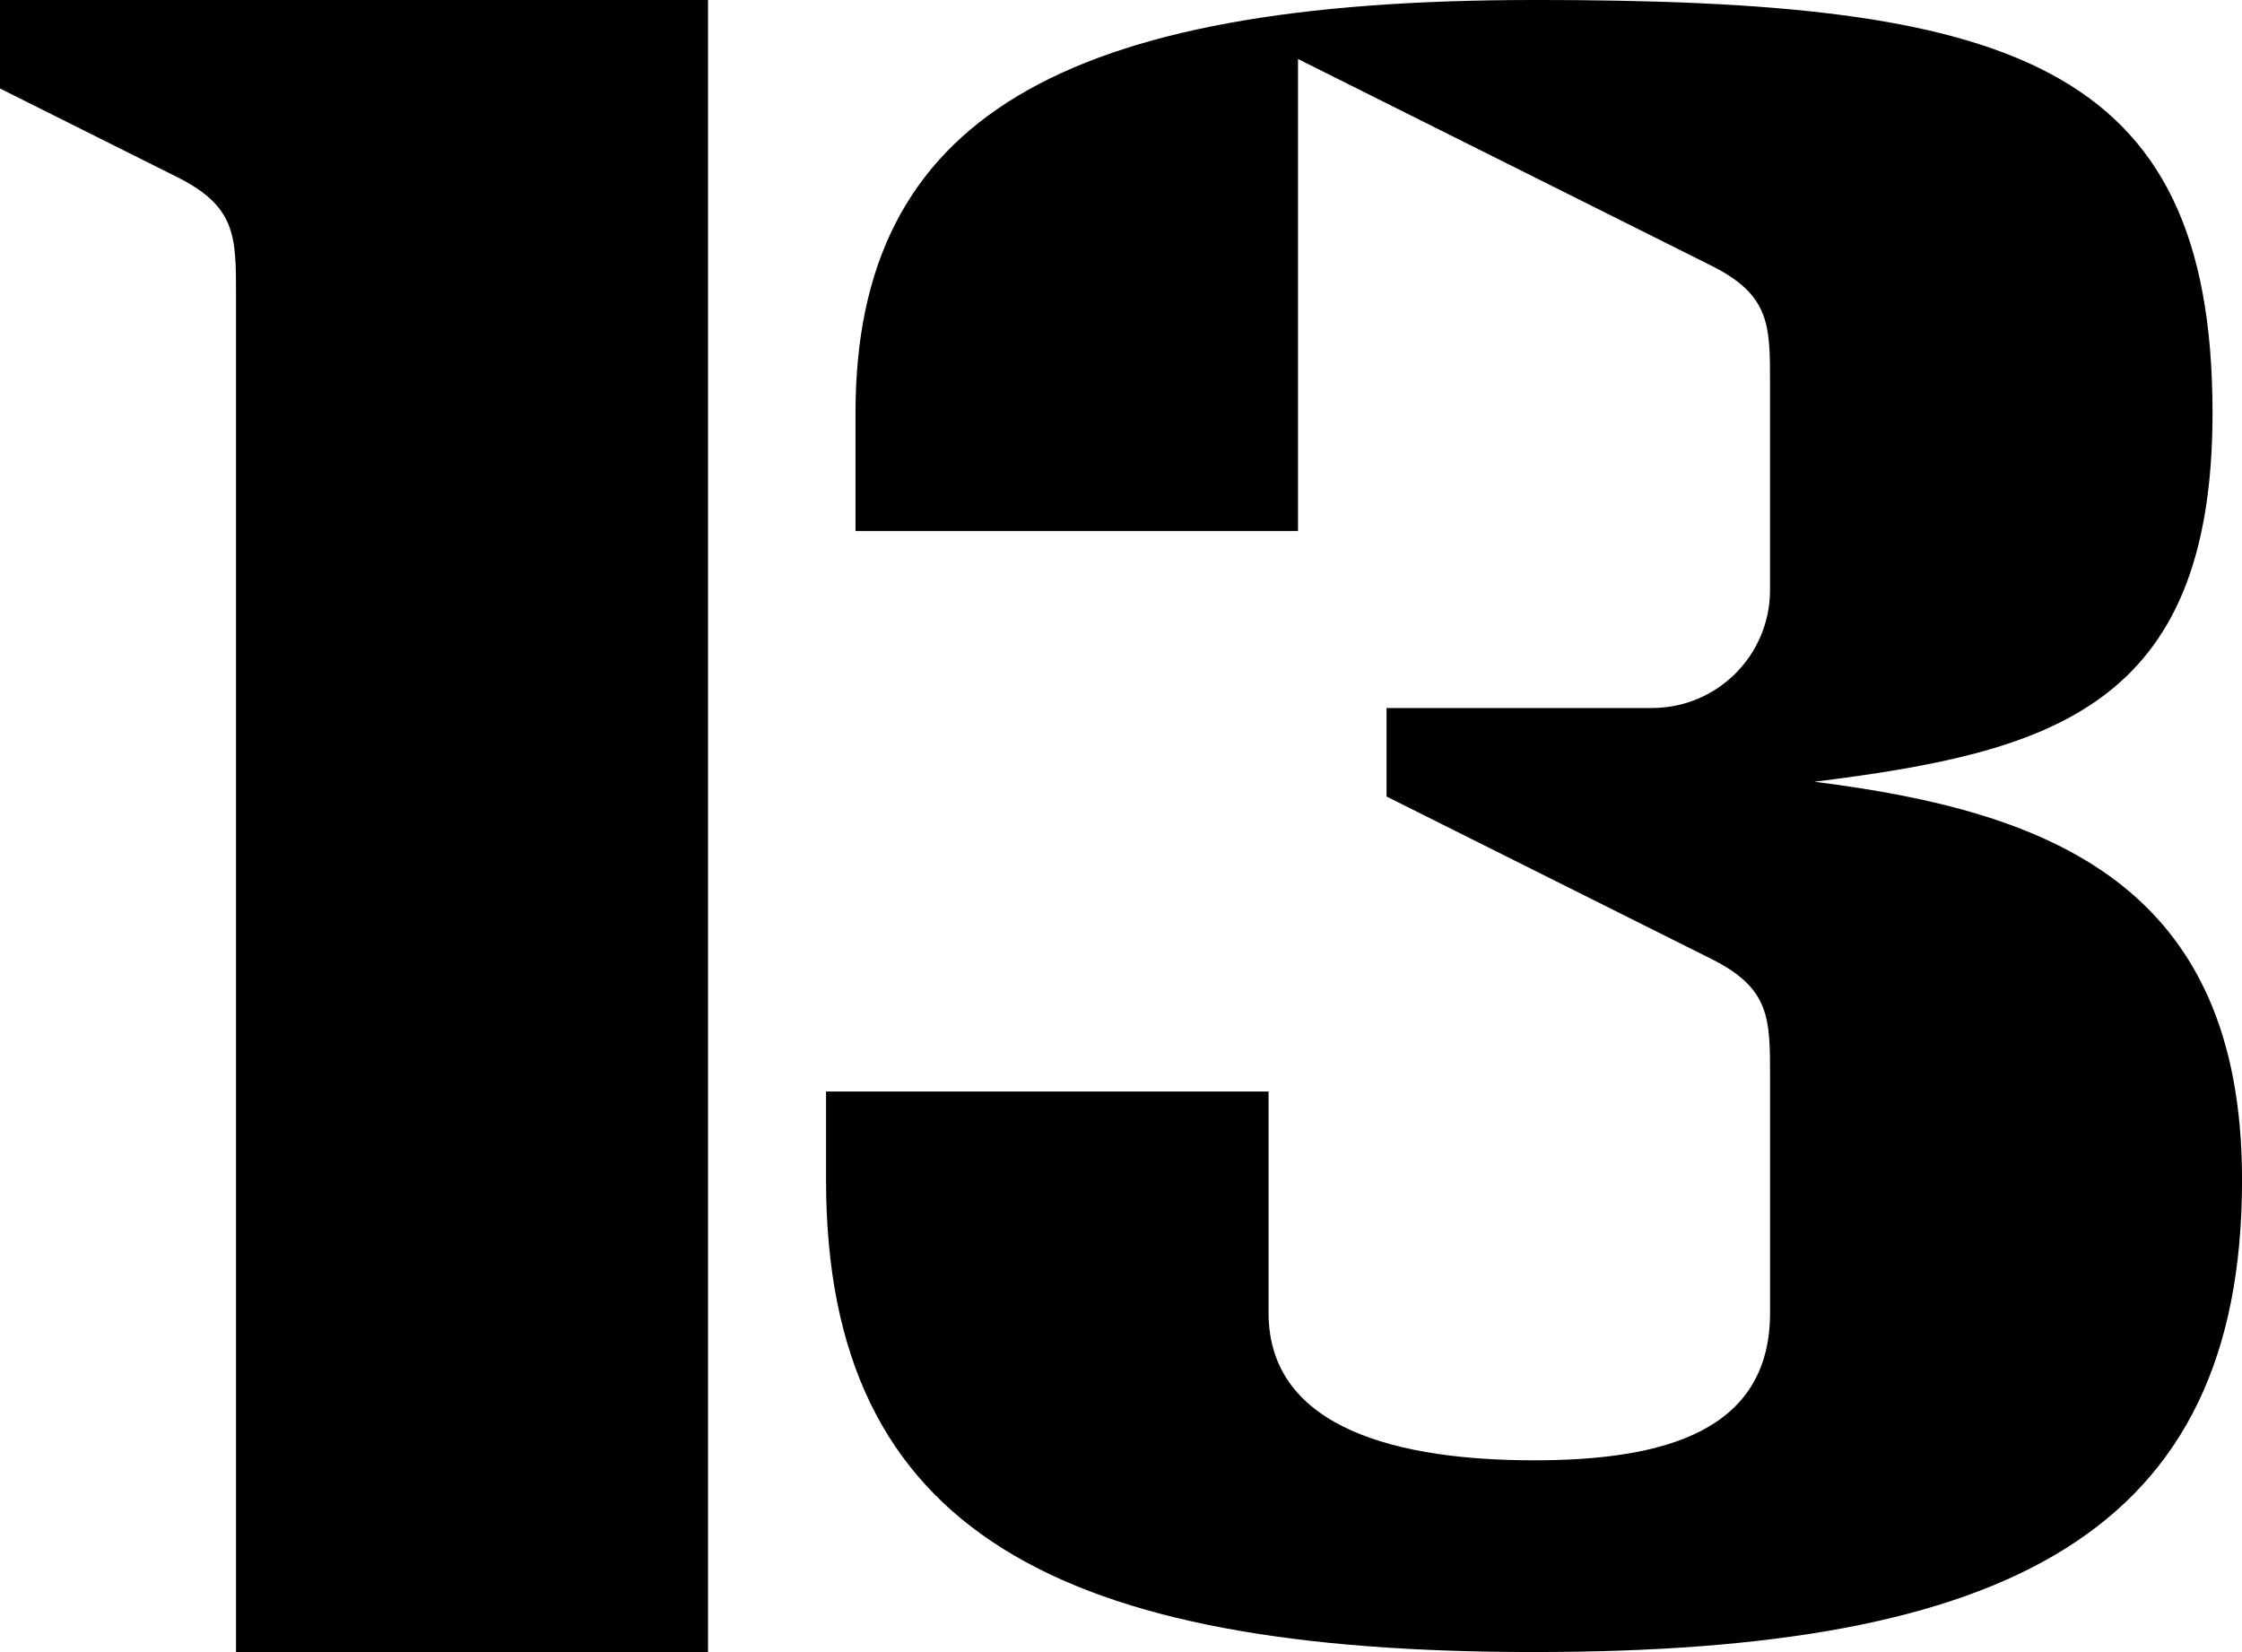
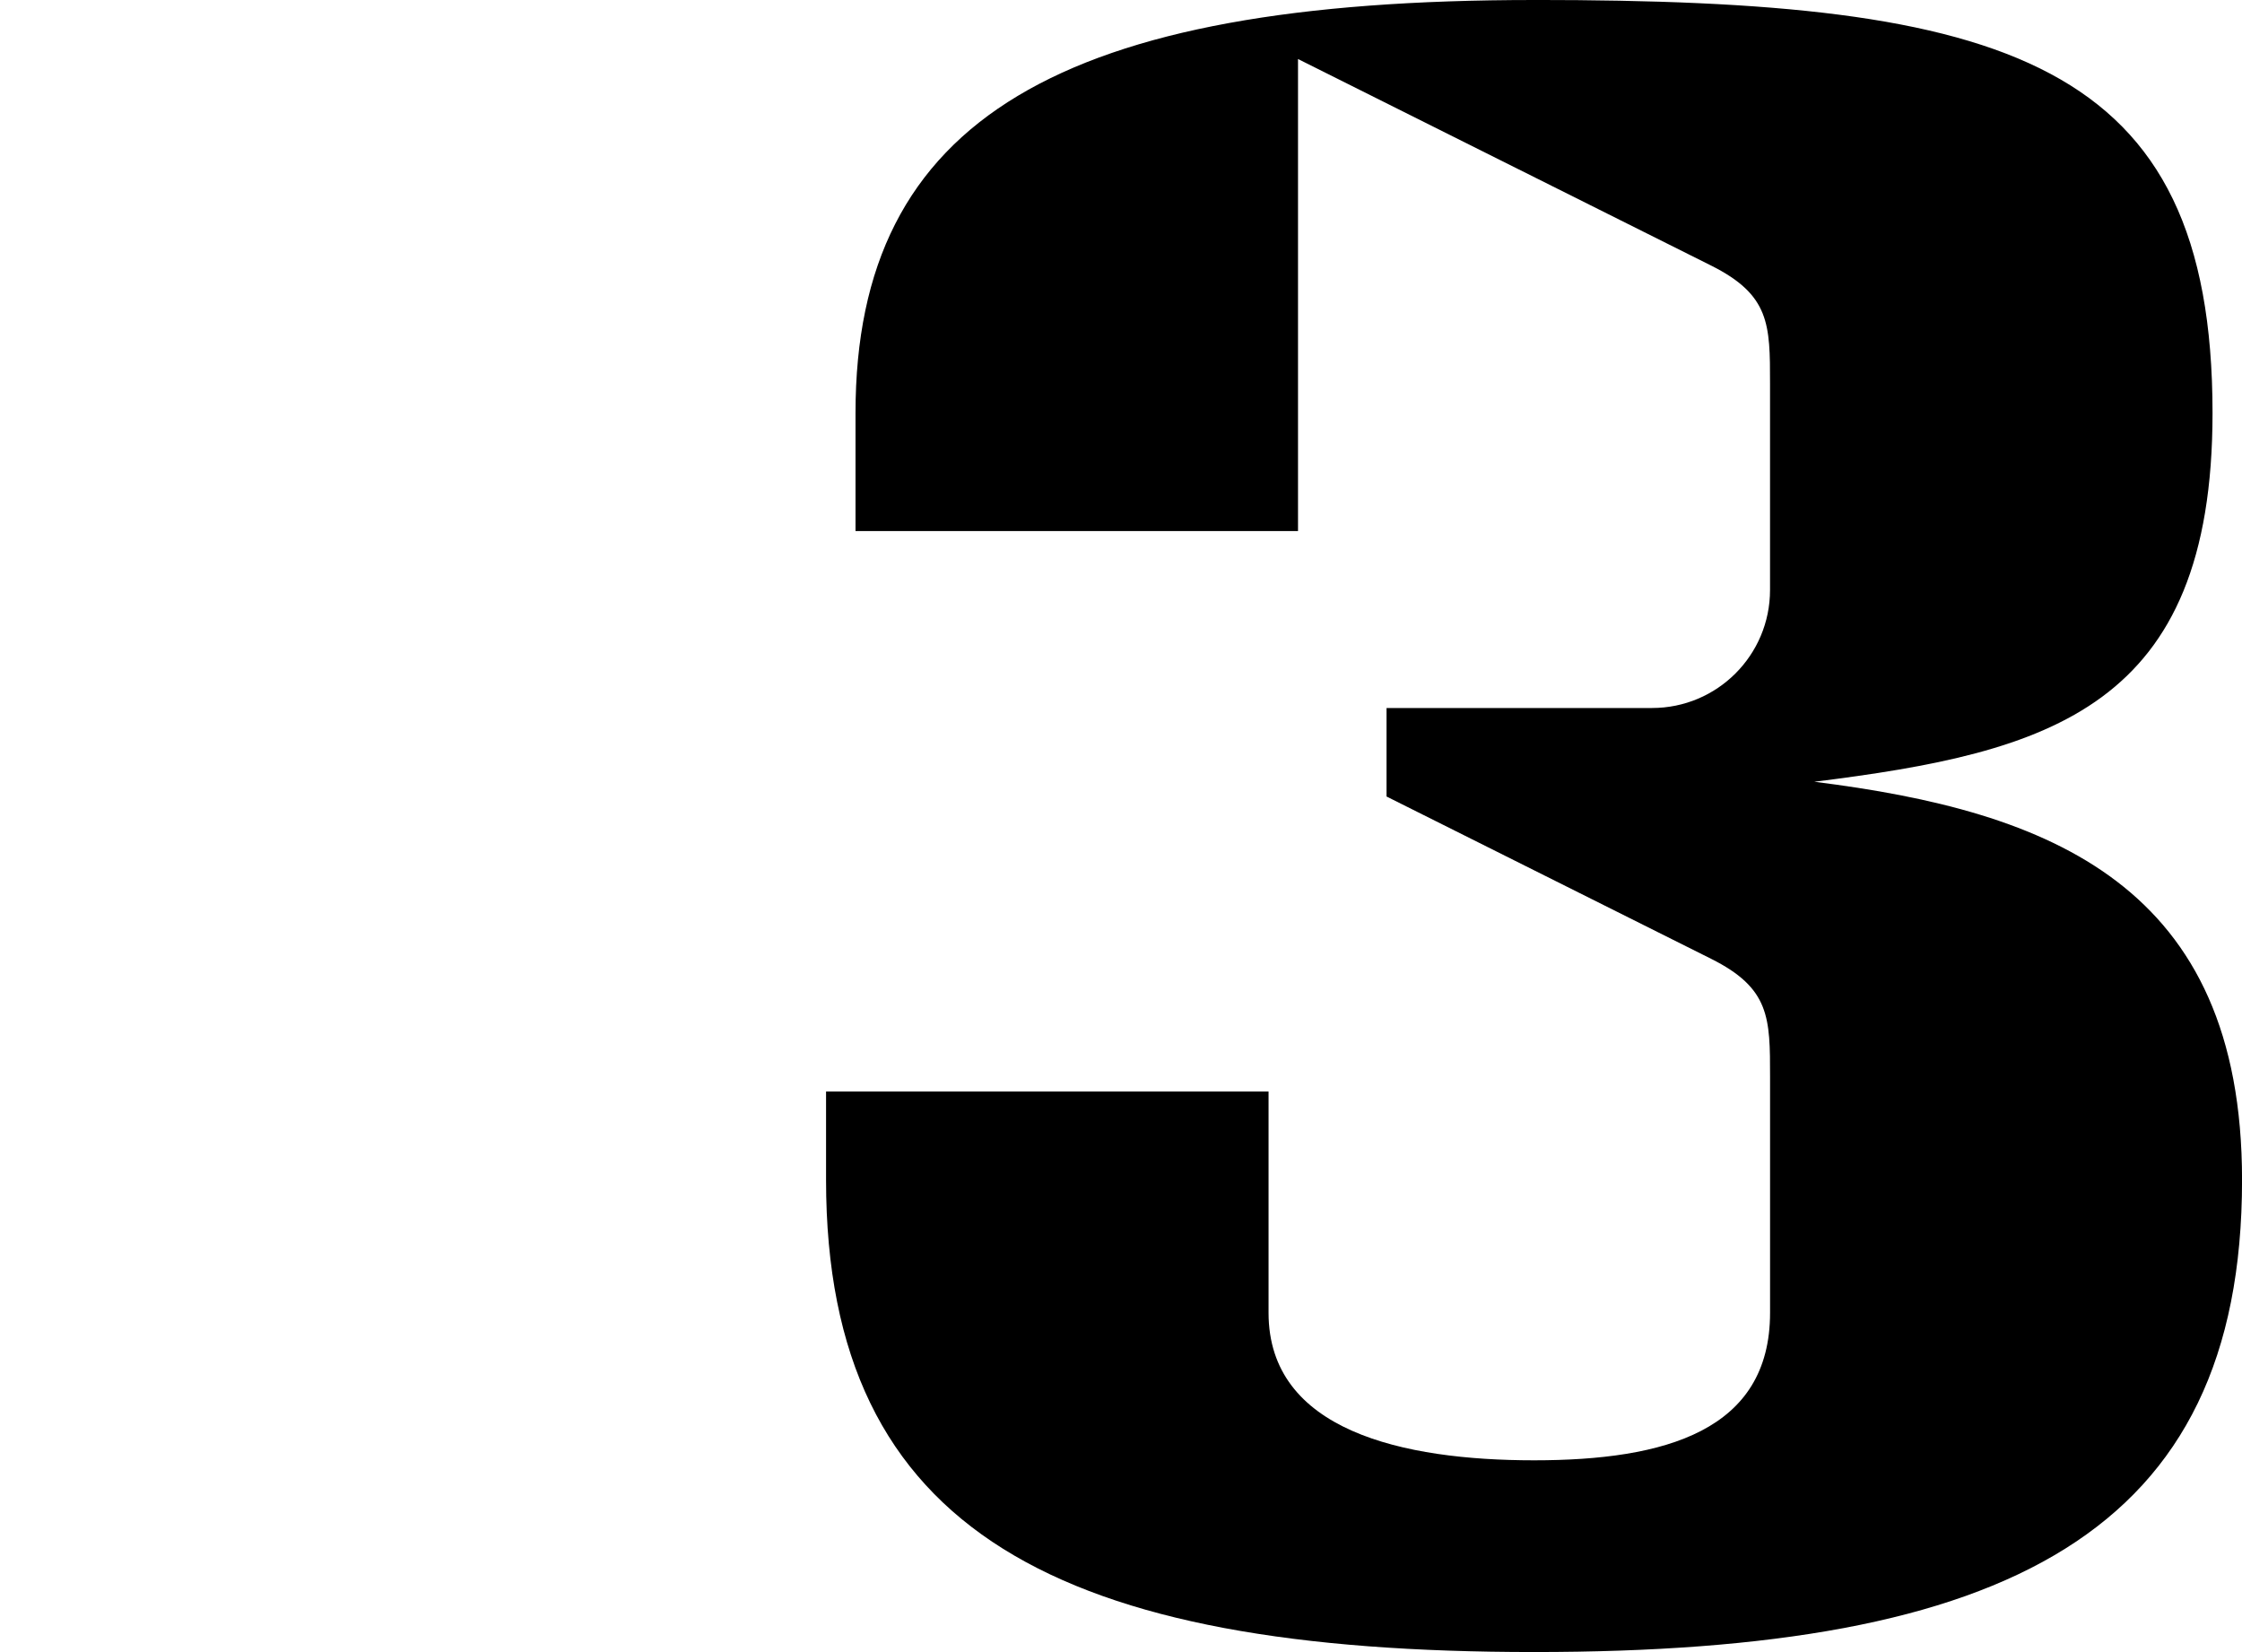
<svg xmlns="http://www.w3.org/2000/svg" xmlns:ns1="http://www.inkscape.org/namespaces/inkscape" xmlns:ns2="http://sodipodi.sourceforge.net/DTD/sodipodi-0.dtd" width="304" height="224" viewBox="0 0 80.433 59.267" version="1.1" id="svg1248" ns1:version="0.92.3 (2405546, 2018-03-11)" ns2:docname="W13.svg">
  <defs id="defs1242" />
  <ns2:namedview id="base" pagecolor="#ffffff" bordercolor="#666666" borderopacity="1.0" ns1:pageopacity="0.0" ns1:pageshadow="2" ns1:zoom="0.70710678" ns1:cx="31.867434" ns1:cy="103.81854" ns1:document-units="px" ns1:current-layer="layer1" showgrid="true" ns1:snap-smooth-nodes="true" ns1:snap-text-baseline="true" ns1:snap-center="true" ns1:snap-grids="true" units="px" ns1:window-width="1366" ns1:window-height="701" ns1:window-x="0" ns1:window-y="0" ns1:window-maximized="1" ns1:measure-start="0,0" ns1:measure-end="0,0" showguides="false" ns1:snap-global="true" ns1:snap-intersection-paths="false" fit-margin-top="0" fit-margin-left="0" fit-margin-right="0" fit-margin-bottom="0" ns1:lockguides="false" ns1:snap-object-midpoints="true">
    <ns1:grid type="xygrid" id="grid884" />
  </ns2:namedview>
  <g ns1:label="レイヤー 1" ns1:groupmode="layer" id="layer1" transform="translate(609.312,653.01)">
    <path style="fill:#000000;fill-opacity:1;stroke:none;stroke-width:1.296;stroke-linecap:butt;stroke-linejoin:miter;stroke-miterlimit:4;stroke-dasharray:none;stroke-opacity:1" d="m -554.278,-653.01 c -16.933,0 -24.342,4.233 -24.342,14.817 v 4.233 h 15.875 v -16.933 l 14.817,7.408 c 2.117,1.058 2.117,2.117 2.117,4.233 v 7.408 c 0,2.338 -1.895,4.233 -4.233,4.233 h -9.525 v 3.175 l 11.642,5.821 c 2.117,1.058 2.117,2.117 2.117,4.233 v 8.467 c 0,4.233 -3.763,5.292 -8.467,5.292 -4.704,0 -9.525,-1.058 -9.525,-5.292 v -7.938 h -15.875 v 3.175 c 0,12.7 8.467,16.933 25.4,16.933 16.933,0 25.4,-4.233 25.4,-16.933 0,-10.583 -6.879,-13.229 -15.346,-14.287 8.467,-1.058 14.287,-2.646 14.287,-13.229 0,-12.7 -7.408,-14.817 -24.342,-14.817 z" id="path1278-9" ns1:connector-curvature="0" ns2:nodetypes="ssccccssscccssscccssscss" />
-     <path style="fill:#000000;fill-opacity:1;stroke:none;stroke-width:1.296;stroke-linecap:butt;stroke-linejoin:miter;stroke-miterlimit:4;stroke-dasharray:none;stroke-opacity:1" d="m -609.312,-653.01 2e-5,3.175 6.35,3.175 c 2.117,1.058 2.117,2.117 2.117,4.233 l -2e-5,48.683 h 16.933 v -59.267 z" id="path825-3" ns1:connector-curvature="0" ns2:nodetypes="cccscccc" />
  </g>
</svg>